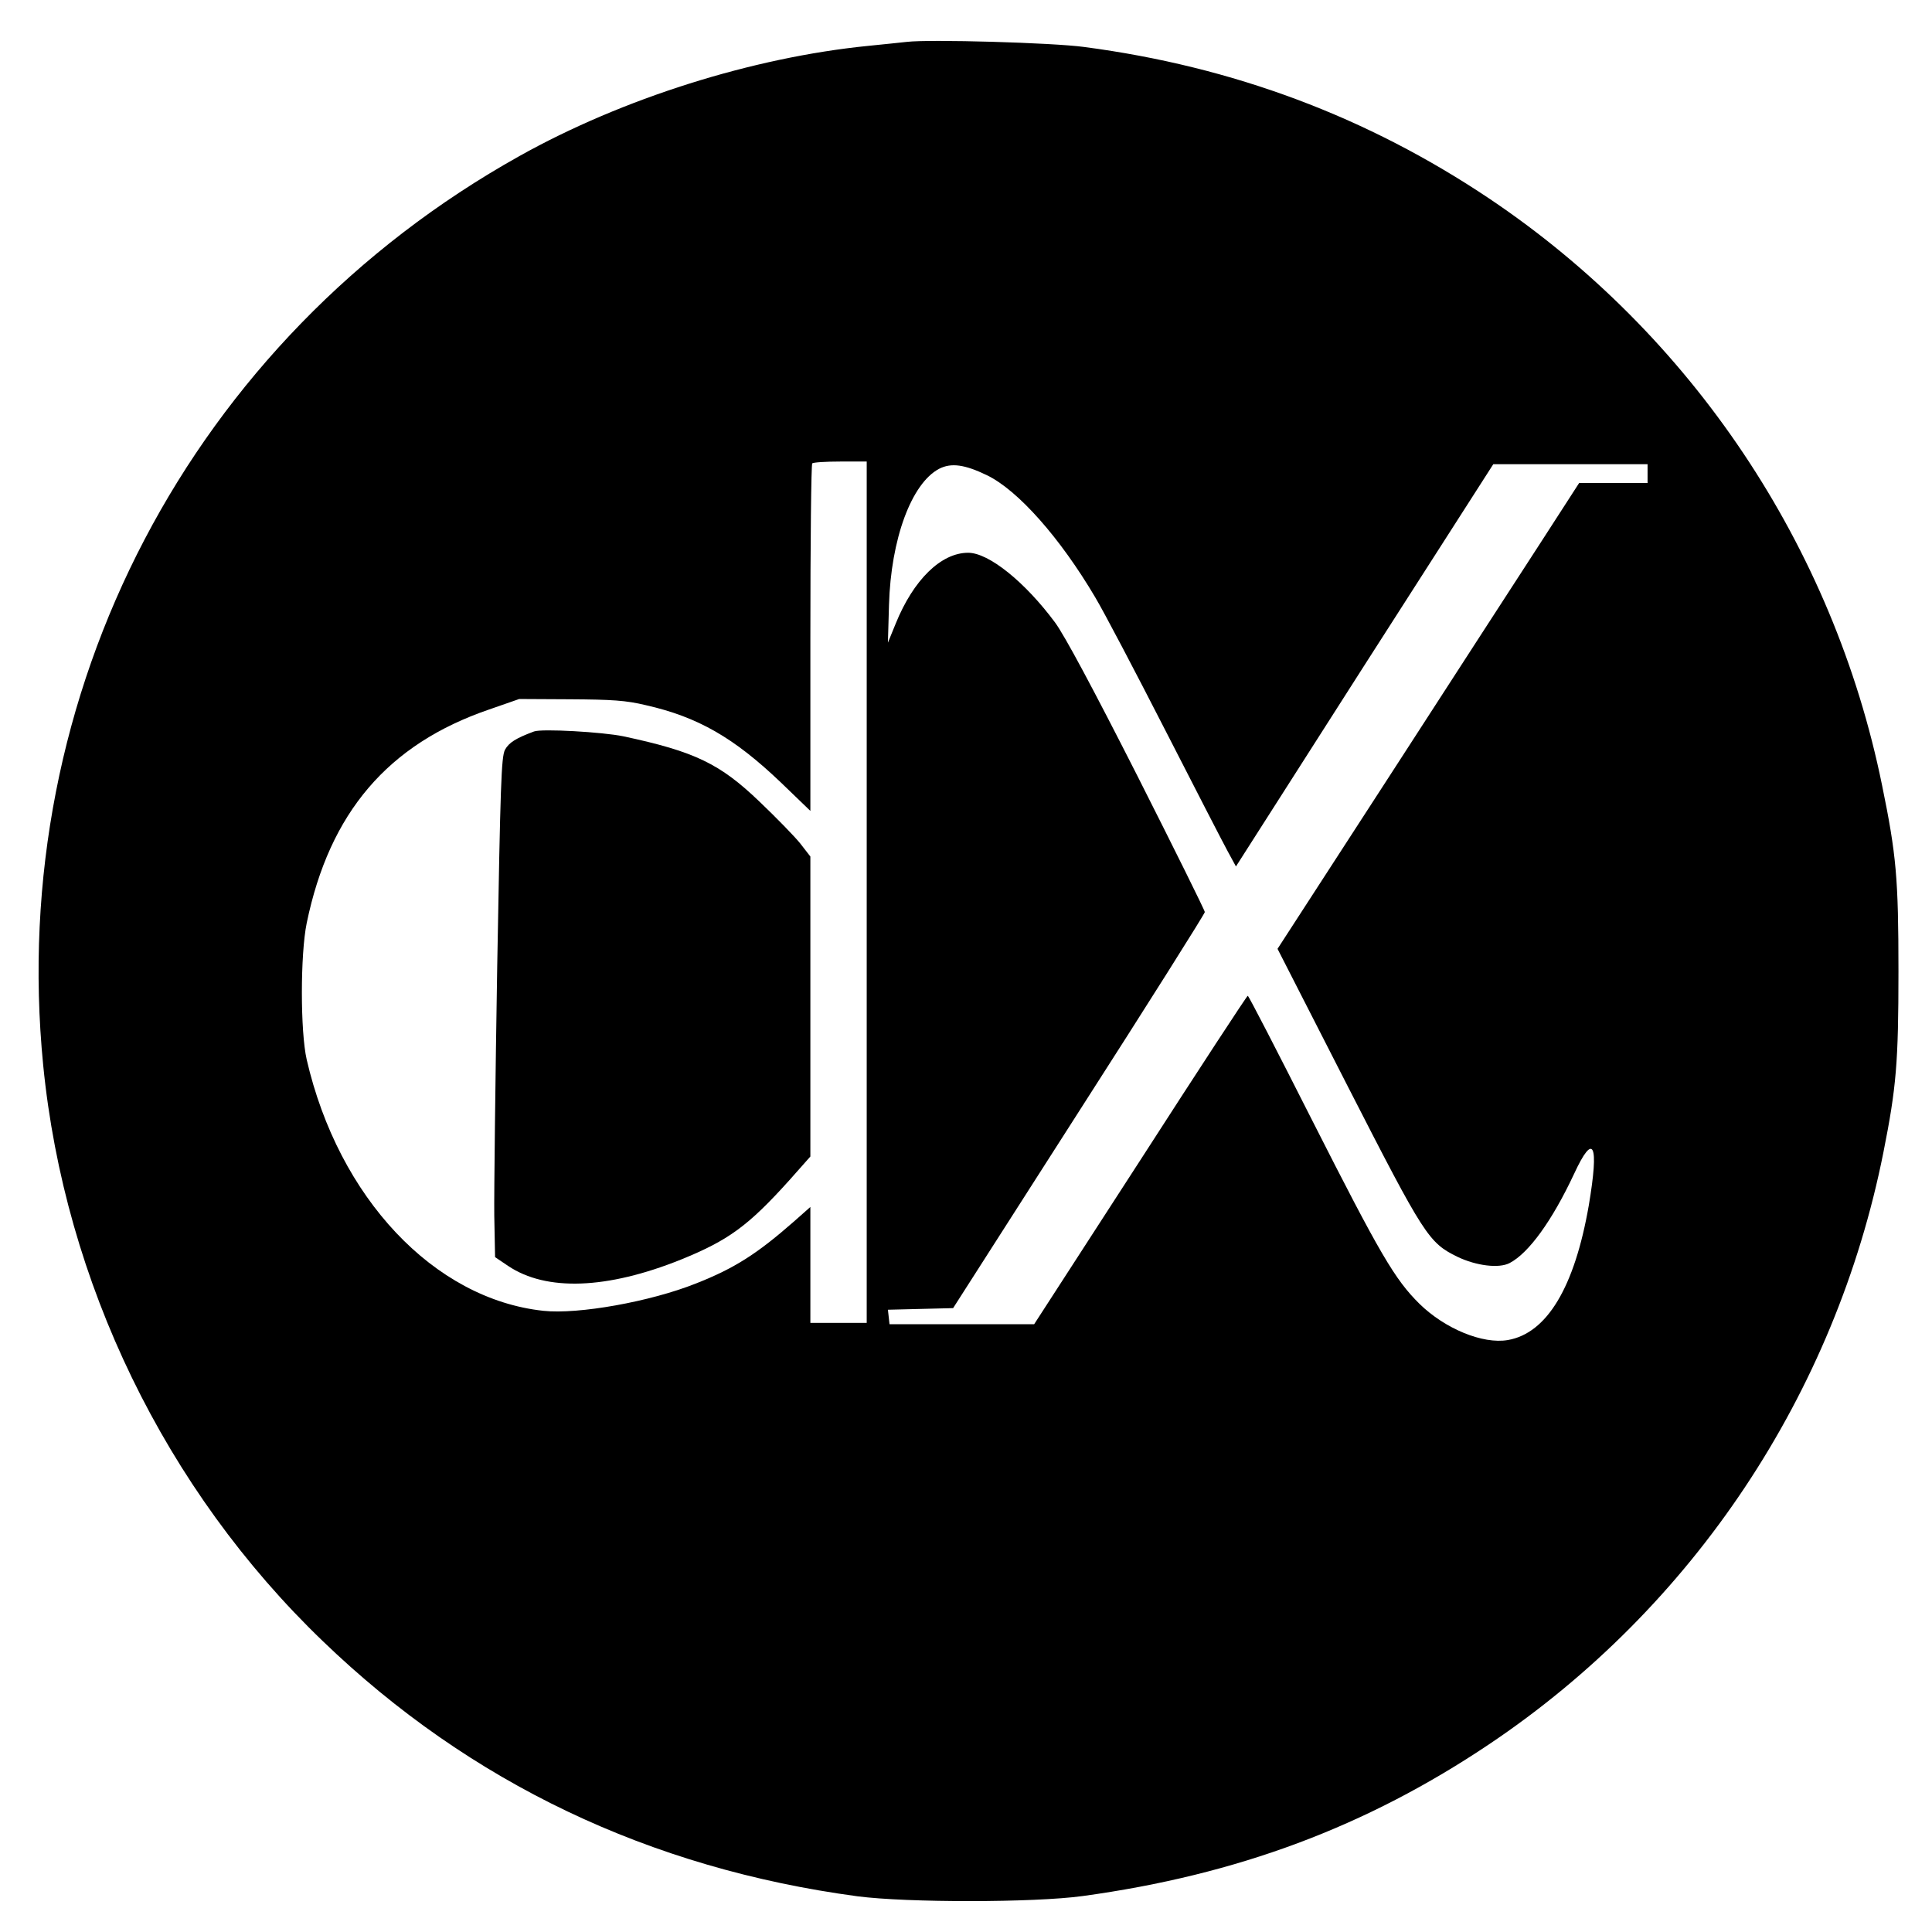
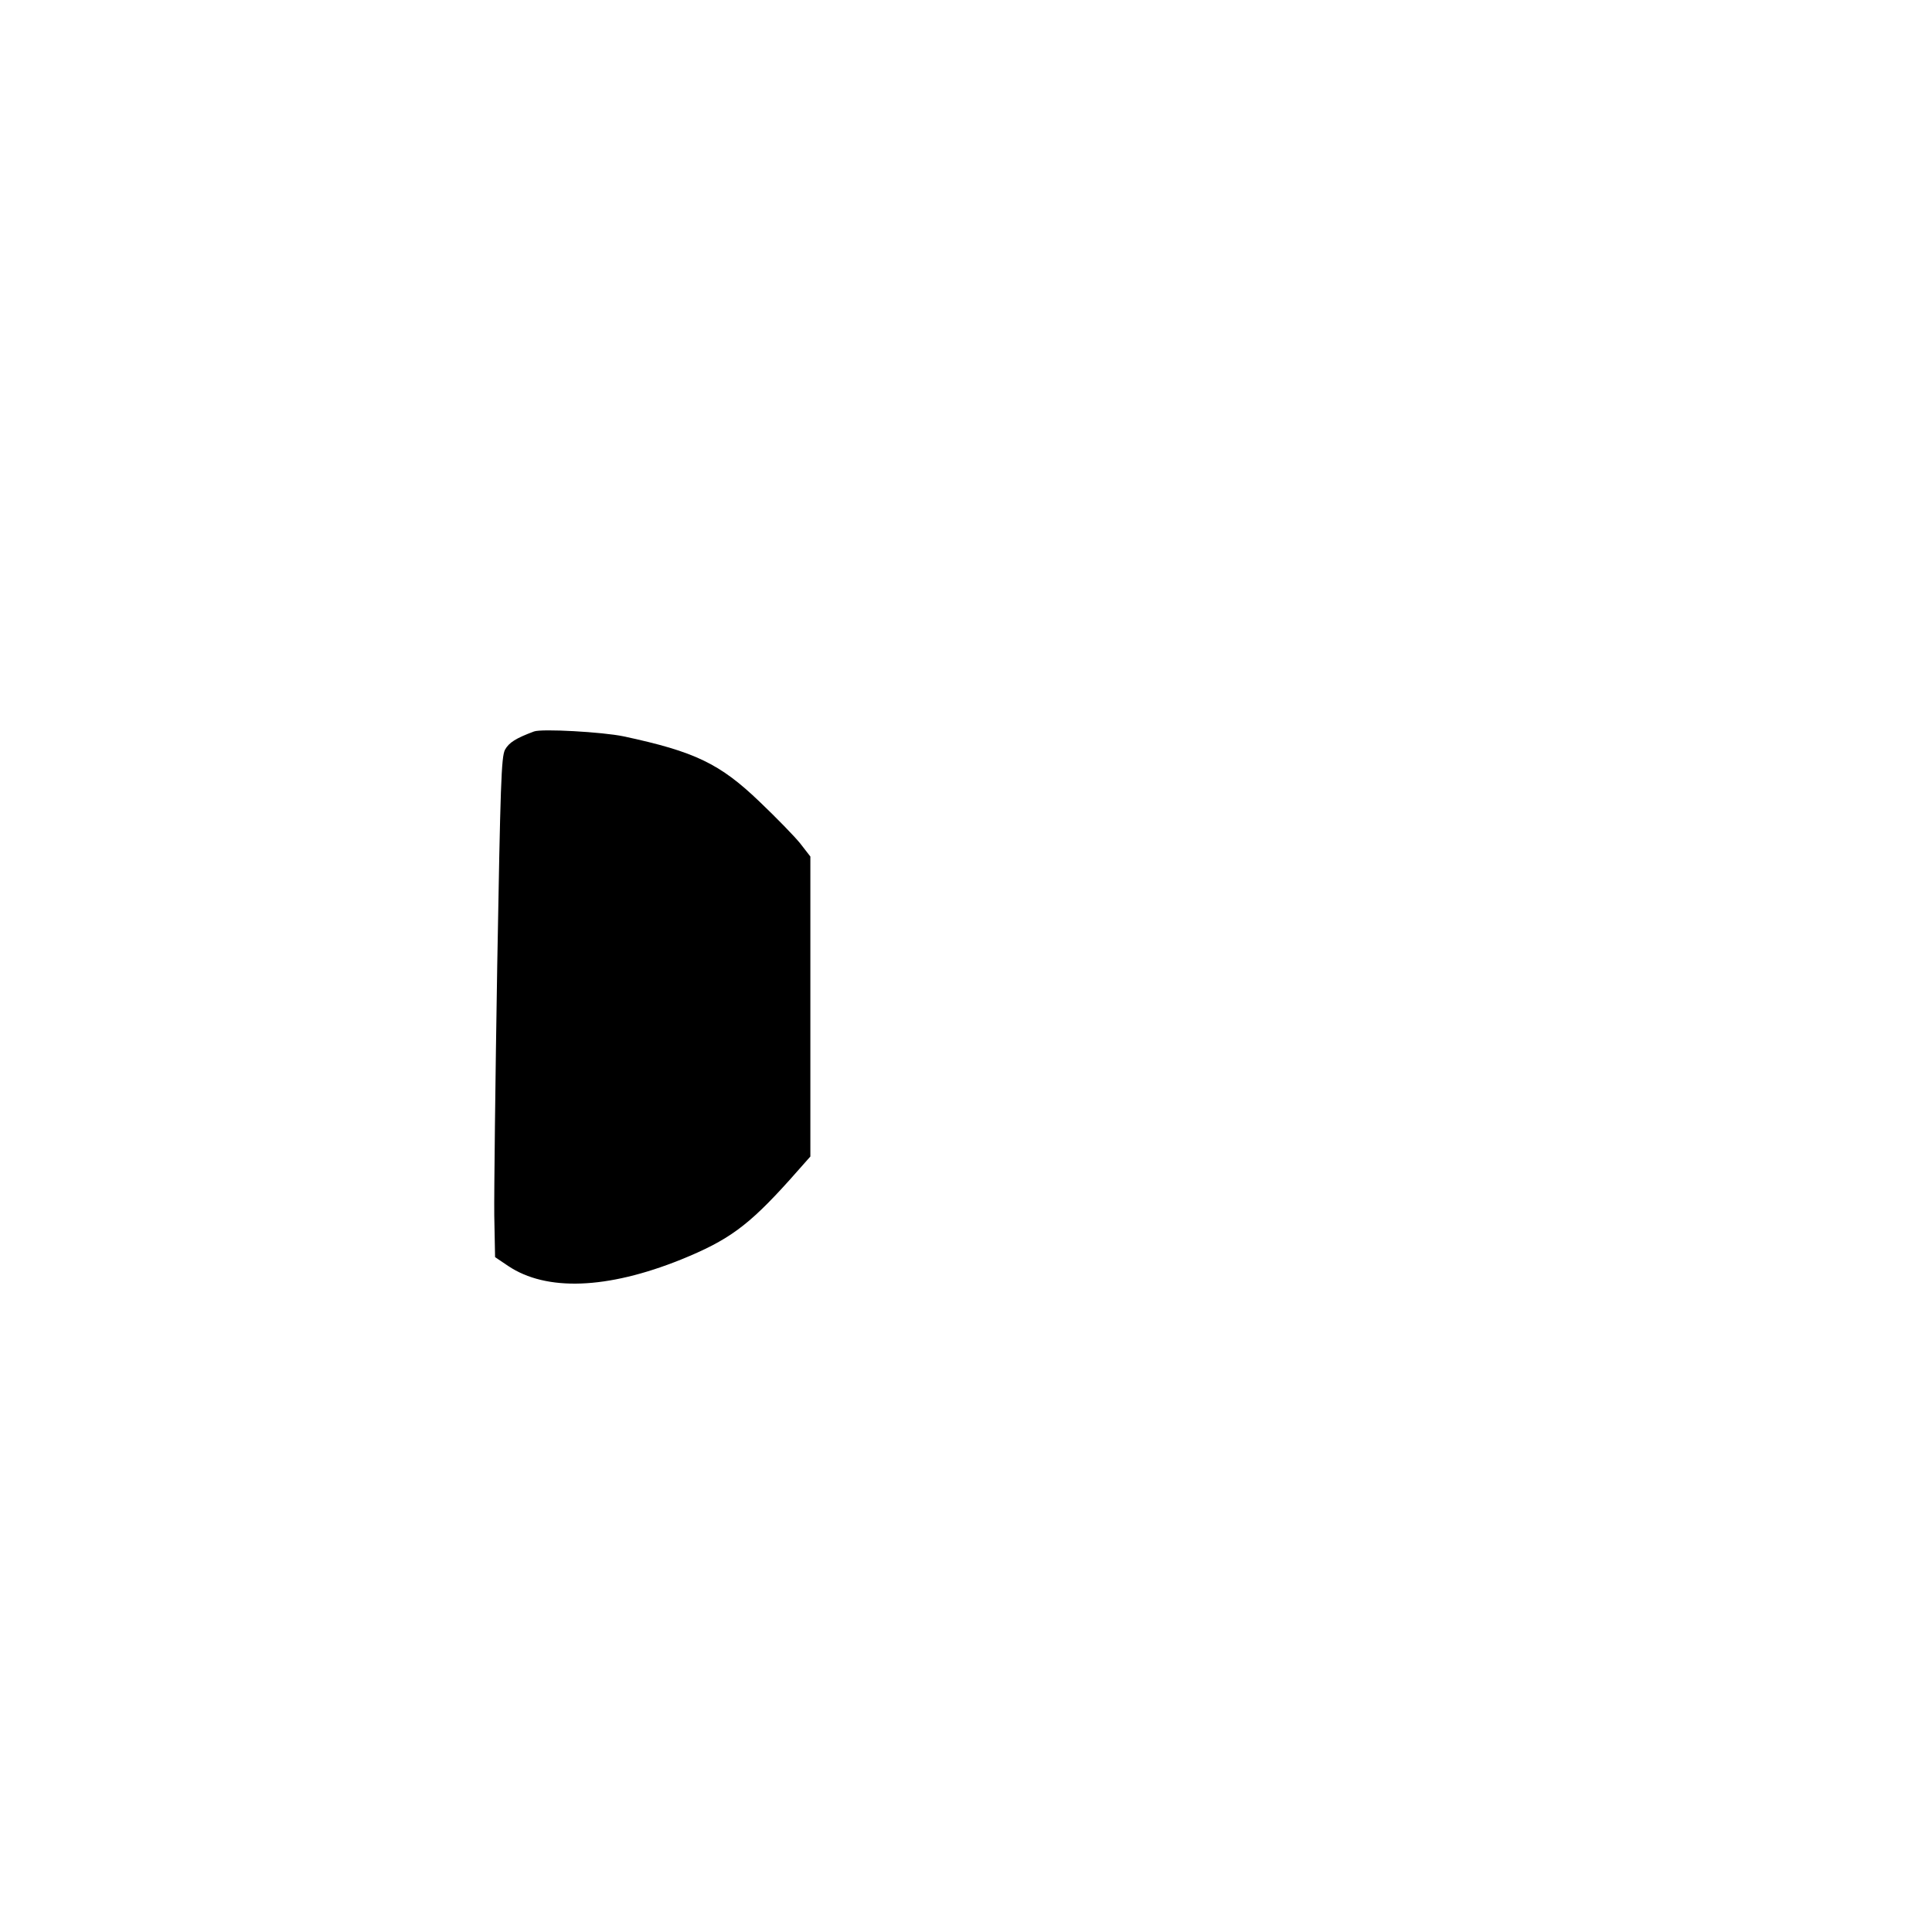
<svg xmlns="http://www.w3.org/2000/svg" version="1.0" width="720pt" height="720pt" viewBox="0 0 720 720" preserveAspectRatio="xMidYMid meet">
  <g transform="translate(0,720) scale(0.1,-0.1)" fill="#000000" stroke="none">
-     <path d="M3380 7044 c-19 -2 -84 -9 -145 -15 -430 -43 -916 -196 -1300 -411 -1222 -683 -1911 -1999 -1774 -3388 80 -809 455 -1582 1042 -2146 548 -528 1218 -847 1993 -951 185 -24 657 -24 839 1 576 79 1056 258 1515 566 760 510 1290 1306 1469 2206 48 241 56 334 56 674 0 347 -8 435 -61 693 -181 891 -710 1681 -1464 2187 -455 305 -955 492 -1510 565 -118 16 -575 29 -660 19z m-150 -3169 l0 -1605 -105 0 -105 0 0 216 0 216 -61 -54 c-139 -122 -223 -175 -365 -231 -170 -68 -439 -116 -569 -102 -408 44 -763 421 -882 936 -24 105 -24 392 0 509 85 412 303 667 680 796 l112 39 190 -1 c156 -1 207 -4 282 -22 194 -44 328 -121 503 -288 l110 -106 0 644 c0 355 3 648 7 651 3 4 51 7 105 7 l98 0 0 -1605z m448 1554 c116 -56 273 -234 403 -454 33 -55 150 -278 261 -495 111 -217 216 -421 233 -452 l31 -57 479 750 480 749 288 0 287 0 0 -35 0 -35 -127 0 -128 0 -144 -223 c-79 -122 -332 -512 -562 -868 l-418 -645 262 -513 c286 -559 301 -582 409 -635 69 -33 154 -44 194 -23 71 37 158 157 240 332 73 158 94 114 55 -117 -53 -305 -156 -477 -302 -502 -93 -16 -234 42 -329 135 -92 91 -146 183 -401 686 -129 255 -236 463 -239 462 -3 0 -183 -275 -400 -612 l-396 -612 -269 0 -270 0 -3 27 -3 27 122 3 121 3 469 733 c258 402 469 737 469 743 0 6 -113 234 -251 507 -165 325 -271 523 -307 572 -112 151 -247 260 -324 260 -101 0 -204 -101 -270 -264 l-29 -71 4 140 c7 247 84 454 187 508 45 23 95 16 178 -24z" />
    <path d="M1990 4474 c-67 -25 -93 -41 -108 -68 -14 -27 -17 -129 -29 -806 -7 -426 -12 -845 -11 -930 l3 -155 49 -33 c142 -95 368 -87 644 24 177 72 250 125 404 296 l78 88 0 559 0 559 -38 49 c-21 26 -89 96 -151 155 -148 142 -241 187 -508 244 -77 16 -304 29 -333 18z" />
  </g>
</svg>